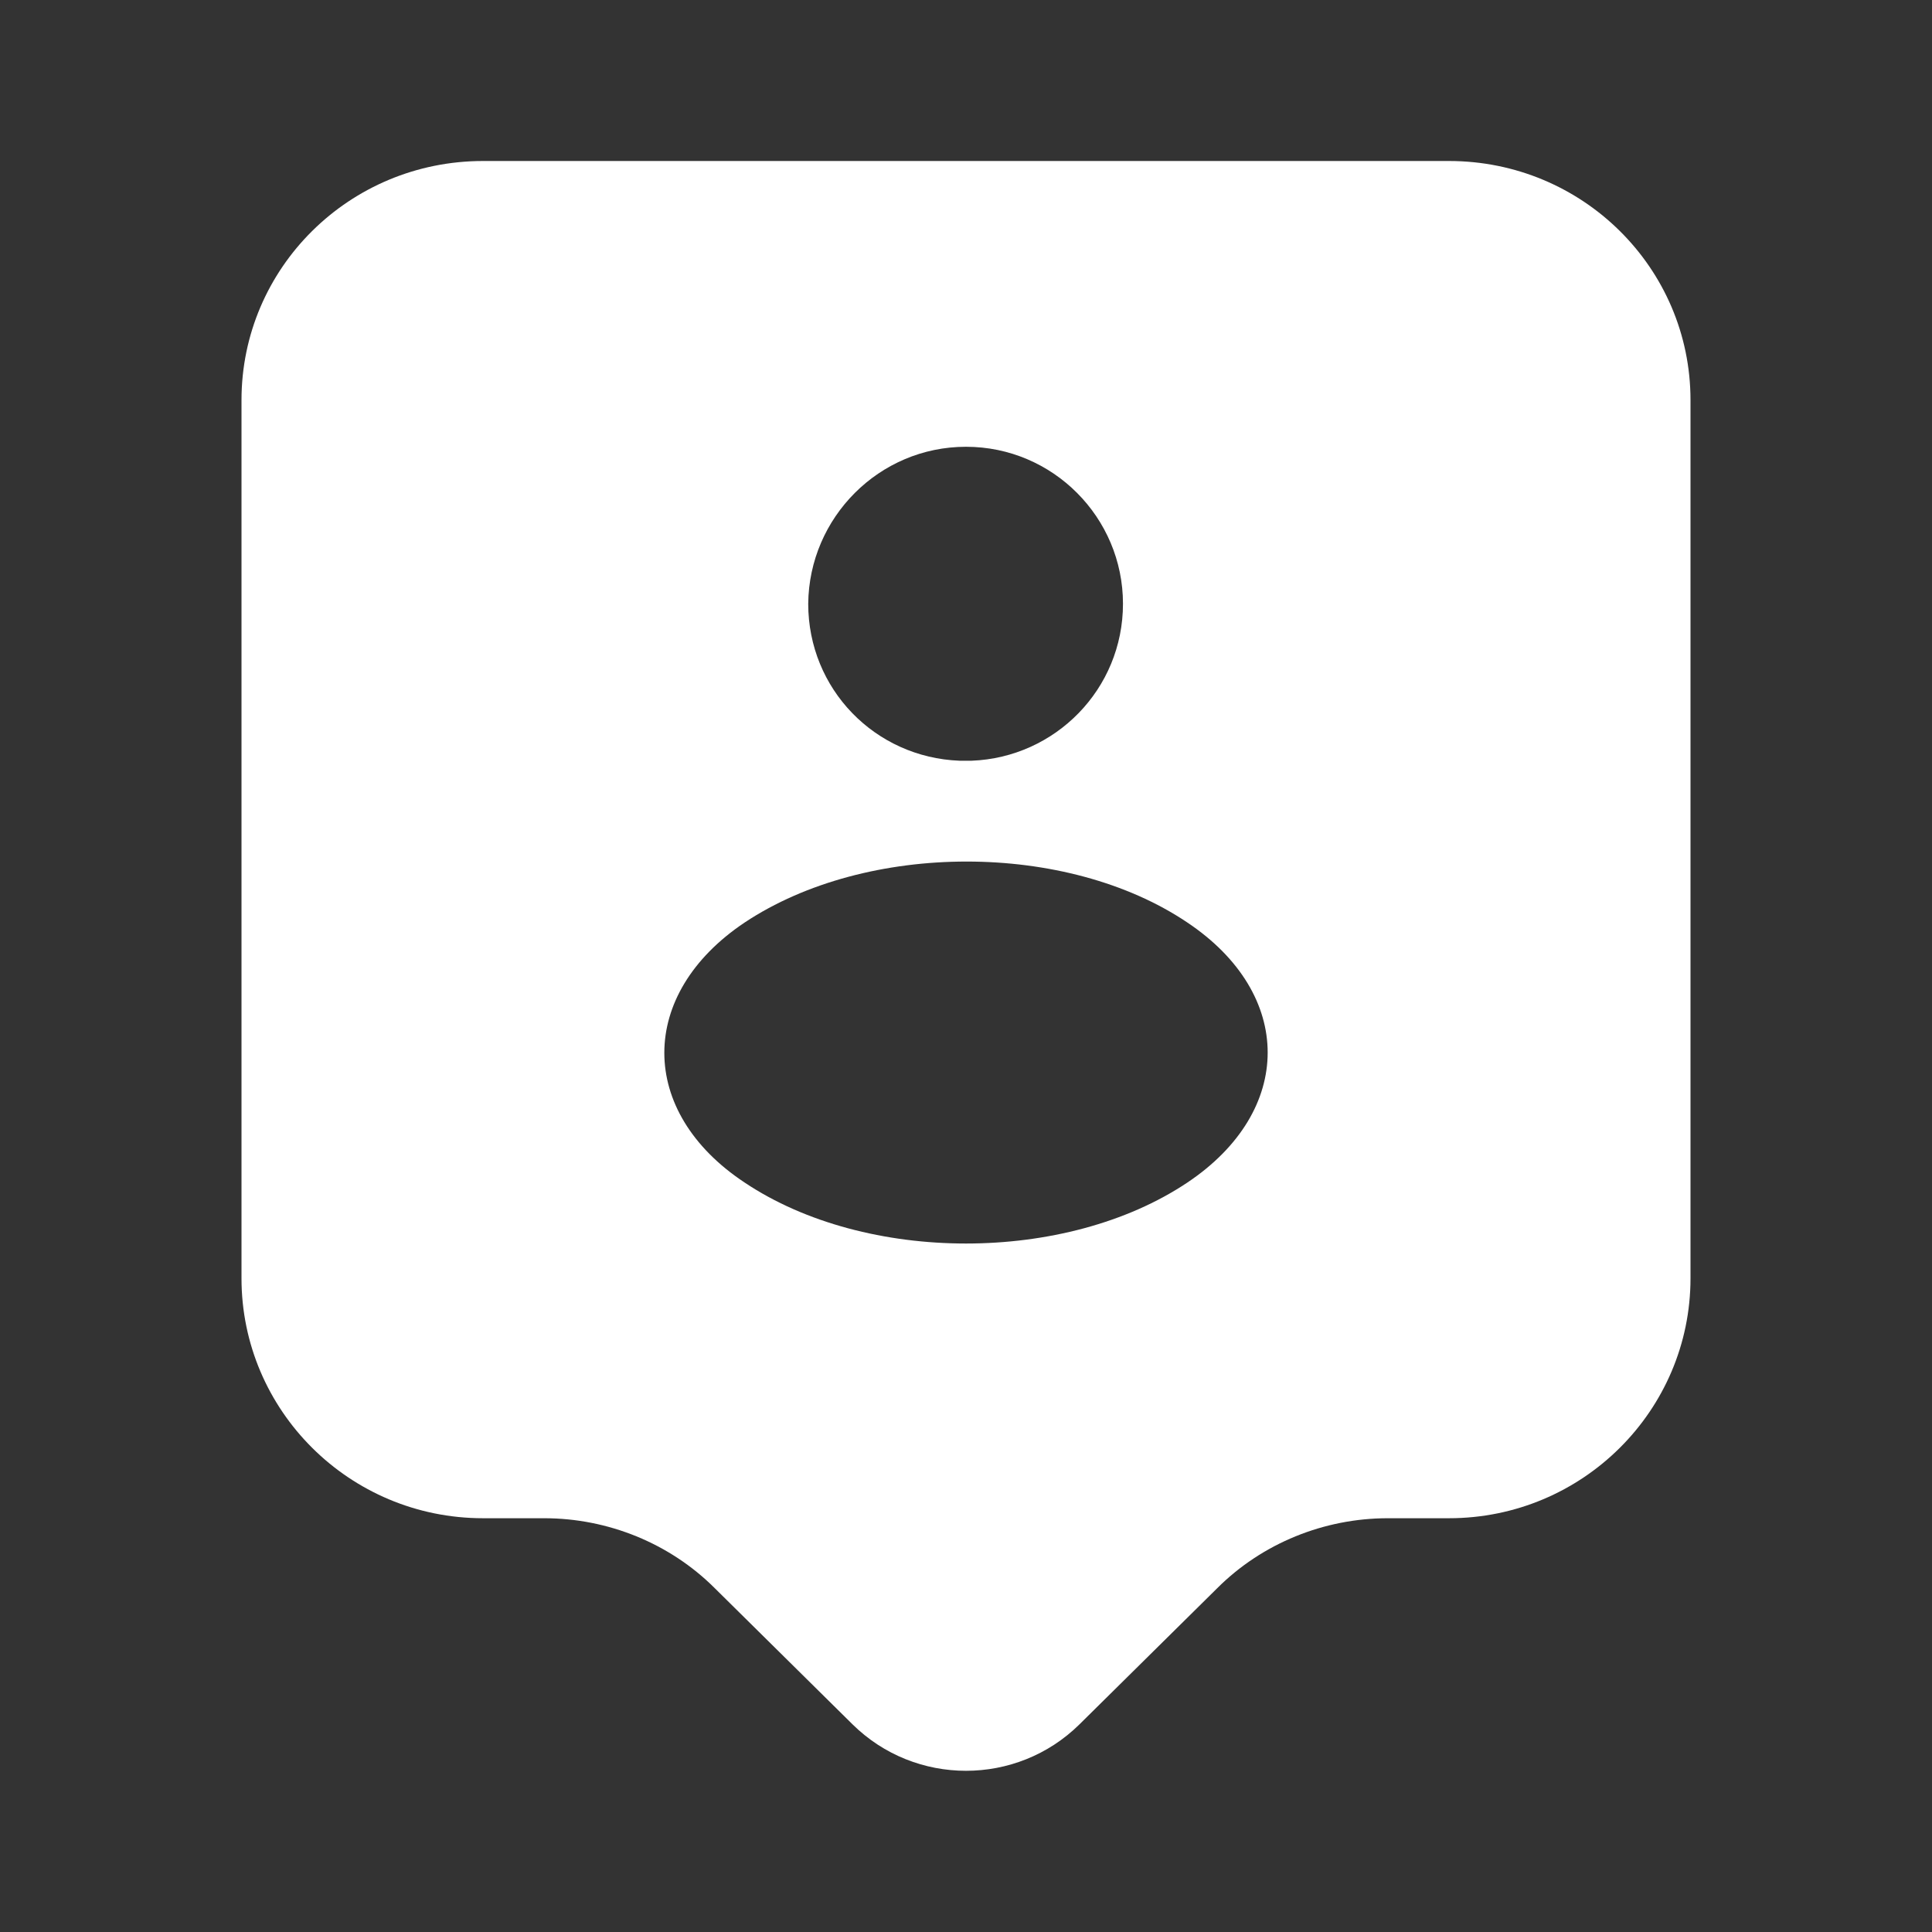
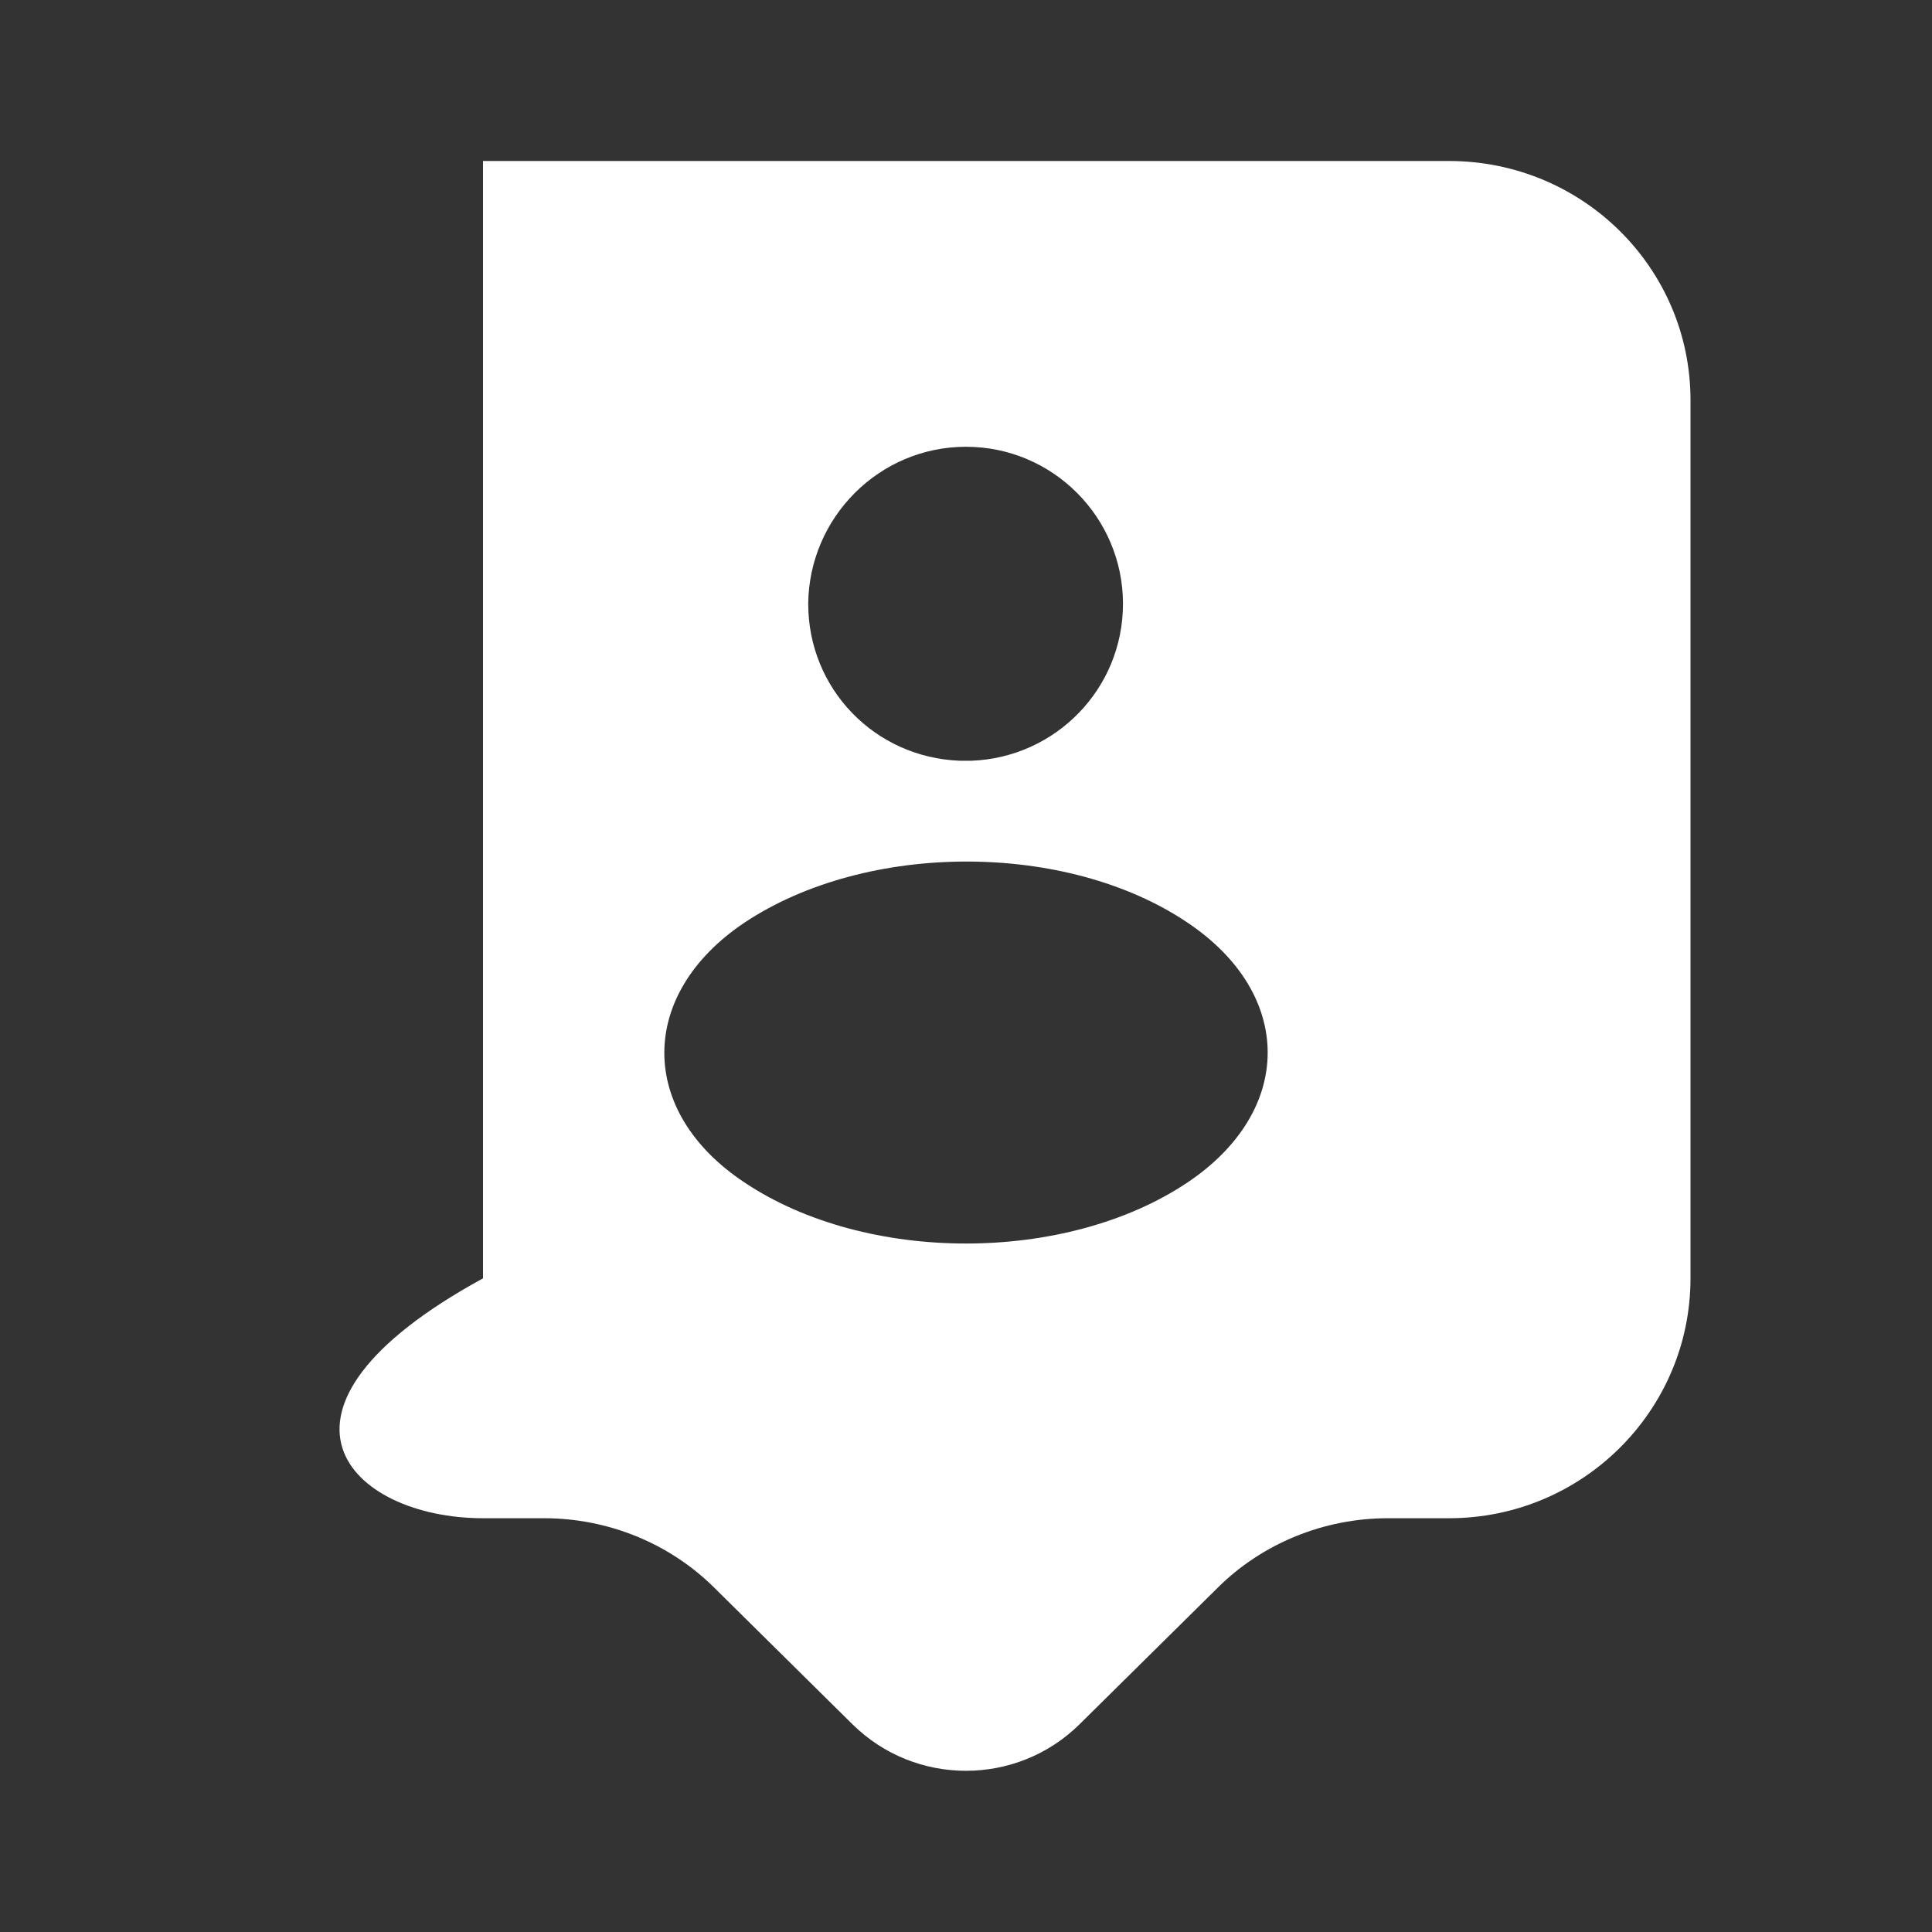
<svg xmlns="http://www.w3.org/2000/svg" width="60" height="60" viewBox="0 0 60 60" fill="none">
  <rect x="0" y="0" width="60" height="60" fill="#333333" stroke="none" />
-   <path d="M45 5H15C10.85 5 7.5 8.325 7.5 12.425V39.7C7.5 43.8 10.85 47.15 15 47.15H16.9C18.875 47.15 20.8 47.925 22.2 49.325L26.475 53.55C28.425 55.475 31.575 55.475 33.525 53.55L37.8 49.325C39.2 47.925 41.125 47.15 43.1 47.15H45C49.15 47.15 52.5 43.8 52.5 39.7V12.425C52.5 8.325 49.15 5 45 5ZM30 13.875C32.7 13.875 34.875 16.075 34.875 18.75C34.875 21.4 32.775 23.525 30.175 23.625C30.075 23.625 29.925 23.625 29.8 23.625C27.175 23.525 25.1 21.4 25.1 18.75C25.125 16.075 27.3 13.875 30 13.875ZM36.875 36.725C33.1 39.25 26.9 39.25 23.125 36.725C19.8 34.525 19.8 30.875 23.125 28.65C26.925 26.125 33.125 26.125 36.875 28.65C40.2 30.875 40.2 34.5 36.875 36.725Z" fill="white" />
+   <path d="M45 5H15V39.7C7.5 43.8 10.85 47.15 15 47.15H16.9C18.875 47.15 20.8 47.925 22.2 49.325L26.475 53.55C28.425 55.475 31.575 55.475 33.525 53.55L37.8 49.325C39.2 47.925 41.125 47.15 43.1 47.15H45C49.15 47.15 52.5 43.8 52.5 39.7V12.425C52.5 8.325 49.15 5 45 5ZM30 13.875C32.7 13.875 34.875 16.075 34.875 18.75C34.875 21.4 32.775 23.525 30.175 23.625C30.075 23.625 29.925 23.625 29.8 23.625C27.175 23.525 25.1 21.4 25.1 18.75C25.125 16.075 27.3 13.875 30 13.875ZM36.875 36.725C33.1 39.25 26.9 39.25 23.125 36.725C19.8 34.525 19.8 30.875 23.125 28.65C26.925 26.125 33.125 26.125 36.875 28.65C40.2 30.875 40.2 34.5 36.875 36.725Z" fill="white" />
</svg>